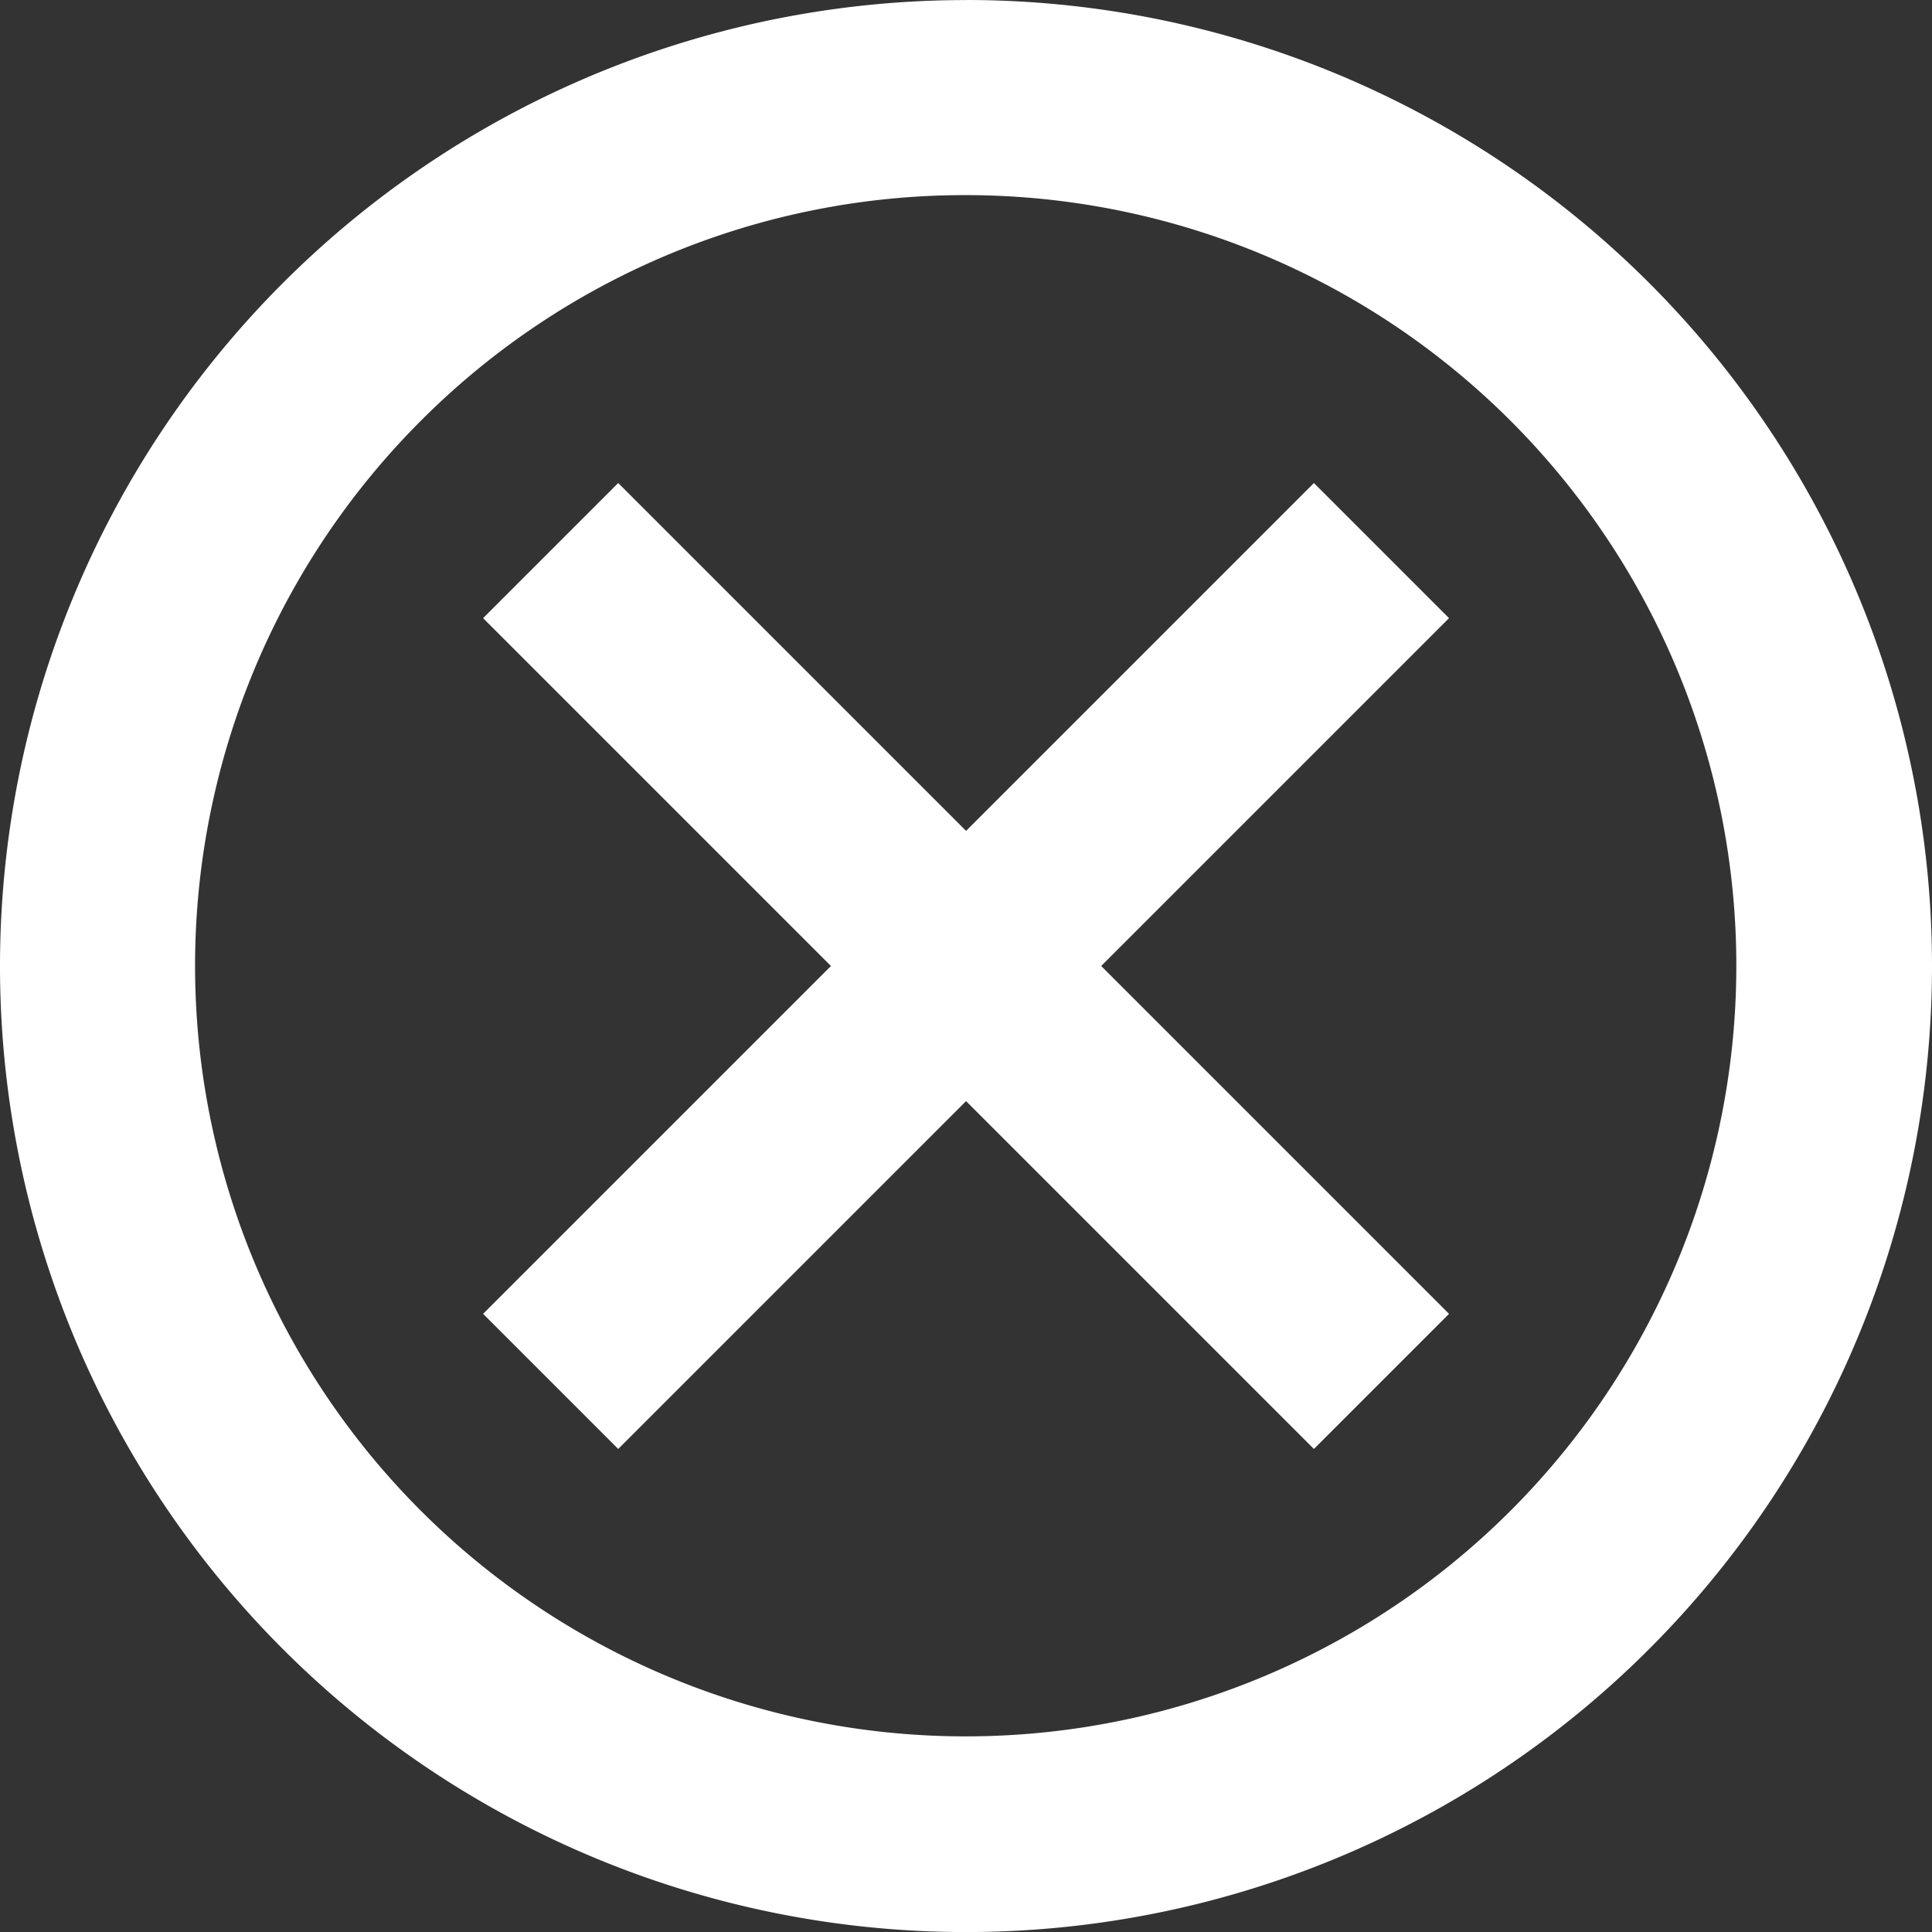
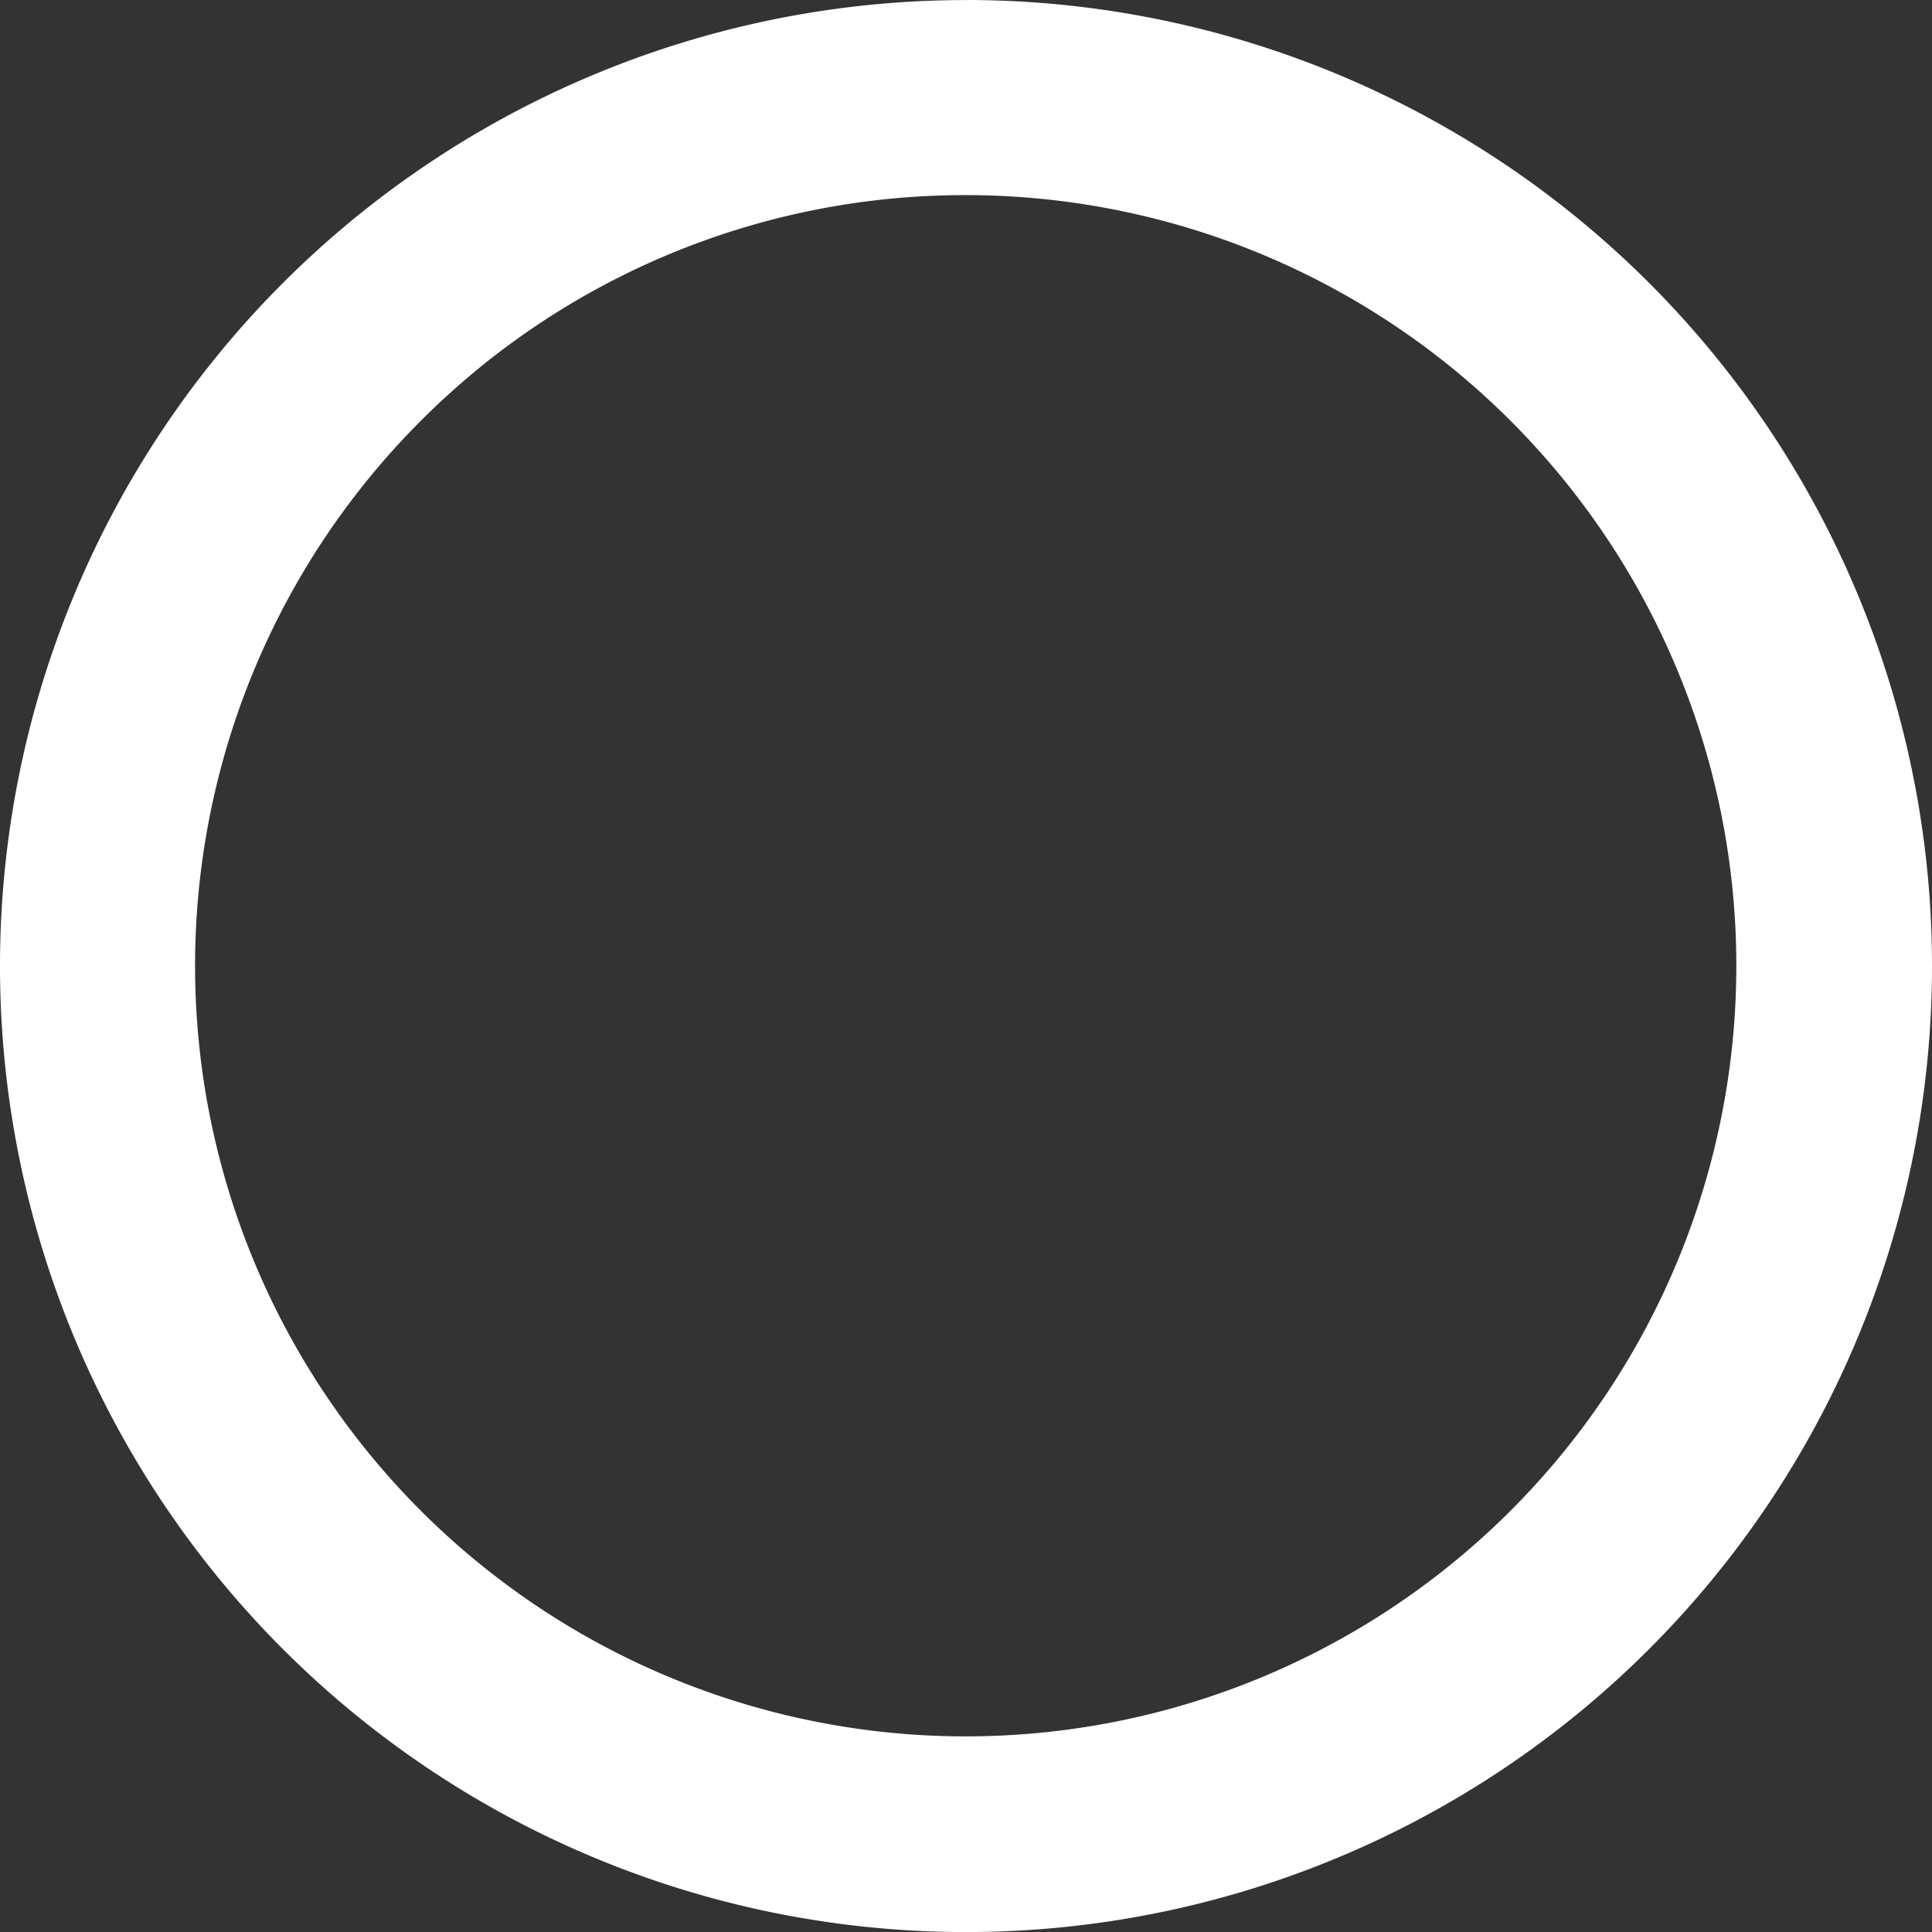
<svg xmlns="http://www.w3.org/2000/svg" width="30.942" height="30.942" viewBox="0 0 30.942 30.942">
  <rect x="0" y="0" width="30.942" height="30.942" fill="#333333" stroke="none" />
  <g id="Icon_ionic-md-close-circle-outline" data-name="Icon ionic-md-close-circle-outline" transform="translate(-3.375 -3.375)">
    <path id="Path_59" data-name="Path 59" d="M18.846,6.5a12.342,12.342,0,1,1-8.732,3.615A12.3,12.3,0,0,1,18.846,6.5m0-3.124A15.471,15.471,0,1,0,34.317,18.846,15.469,15.469,0,0,0,18.846,3.375Z" fill="#fff" />
-     <path id="Path_60" data-name="Path 60" d="M26.159,23.994l-2.164,2.164-5.571-5.571-5.571,5.571-2.164-2.164,5.571-5.571-5.571-5.571,2.164-2.164,5.571,5.571,5.571-5.571,2.164,2.164-5.571,5.571Z" transform="translate(0.423 0.423)" fill="#fff" />
  </g>
</svg>